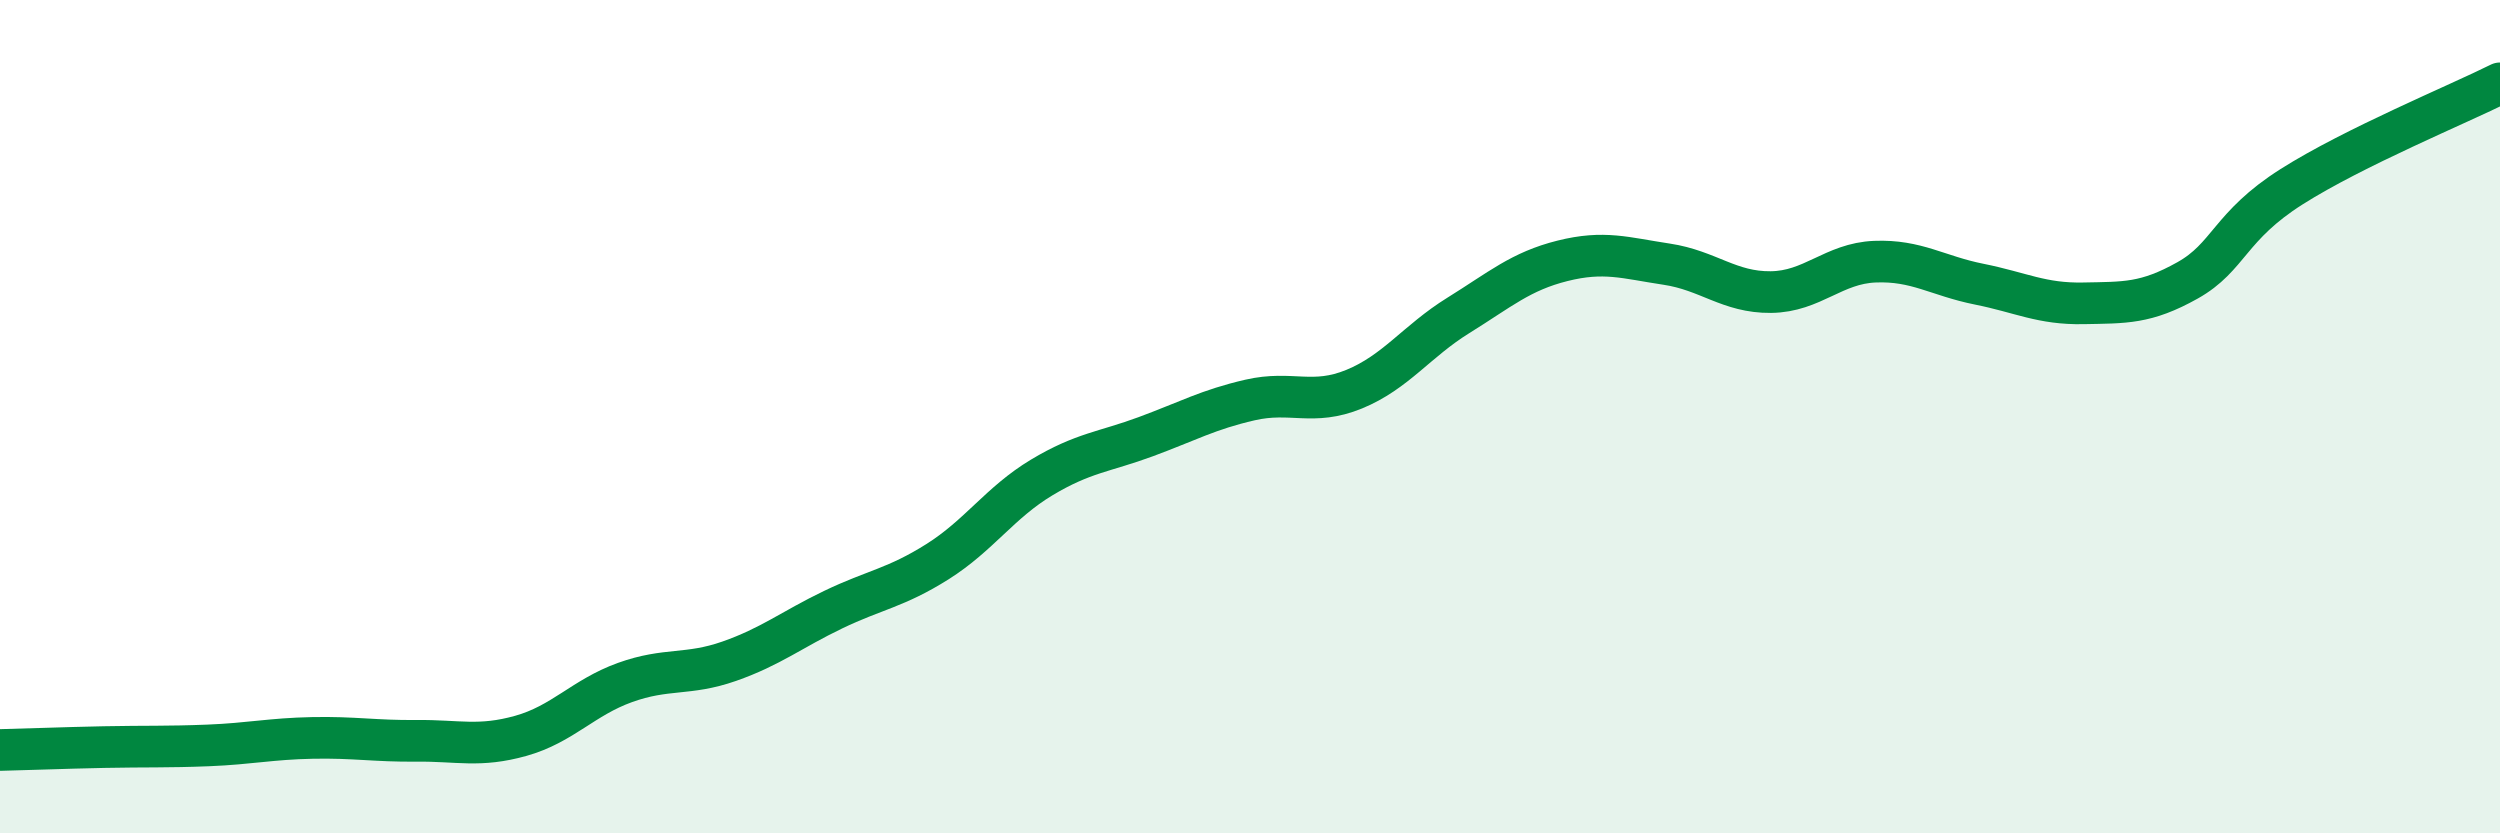
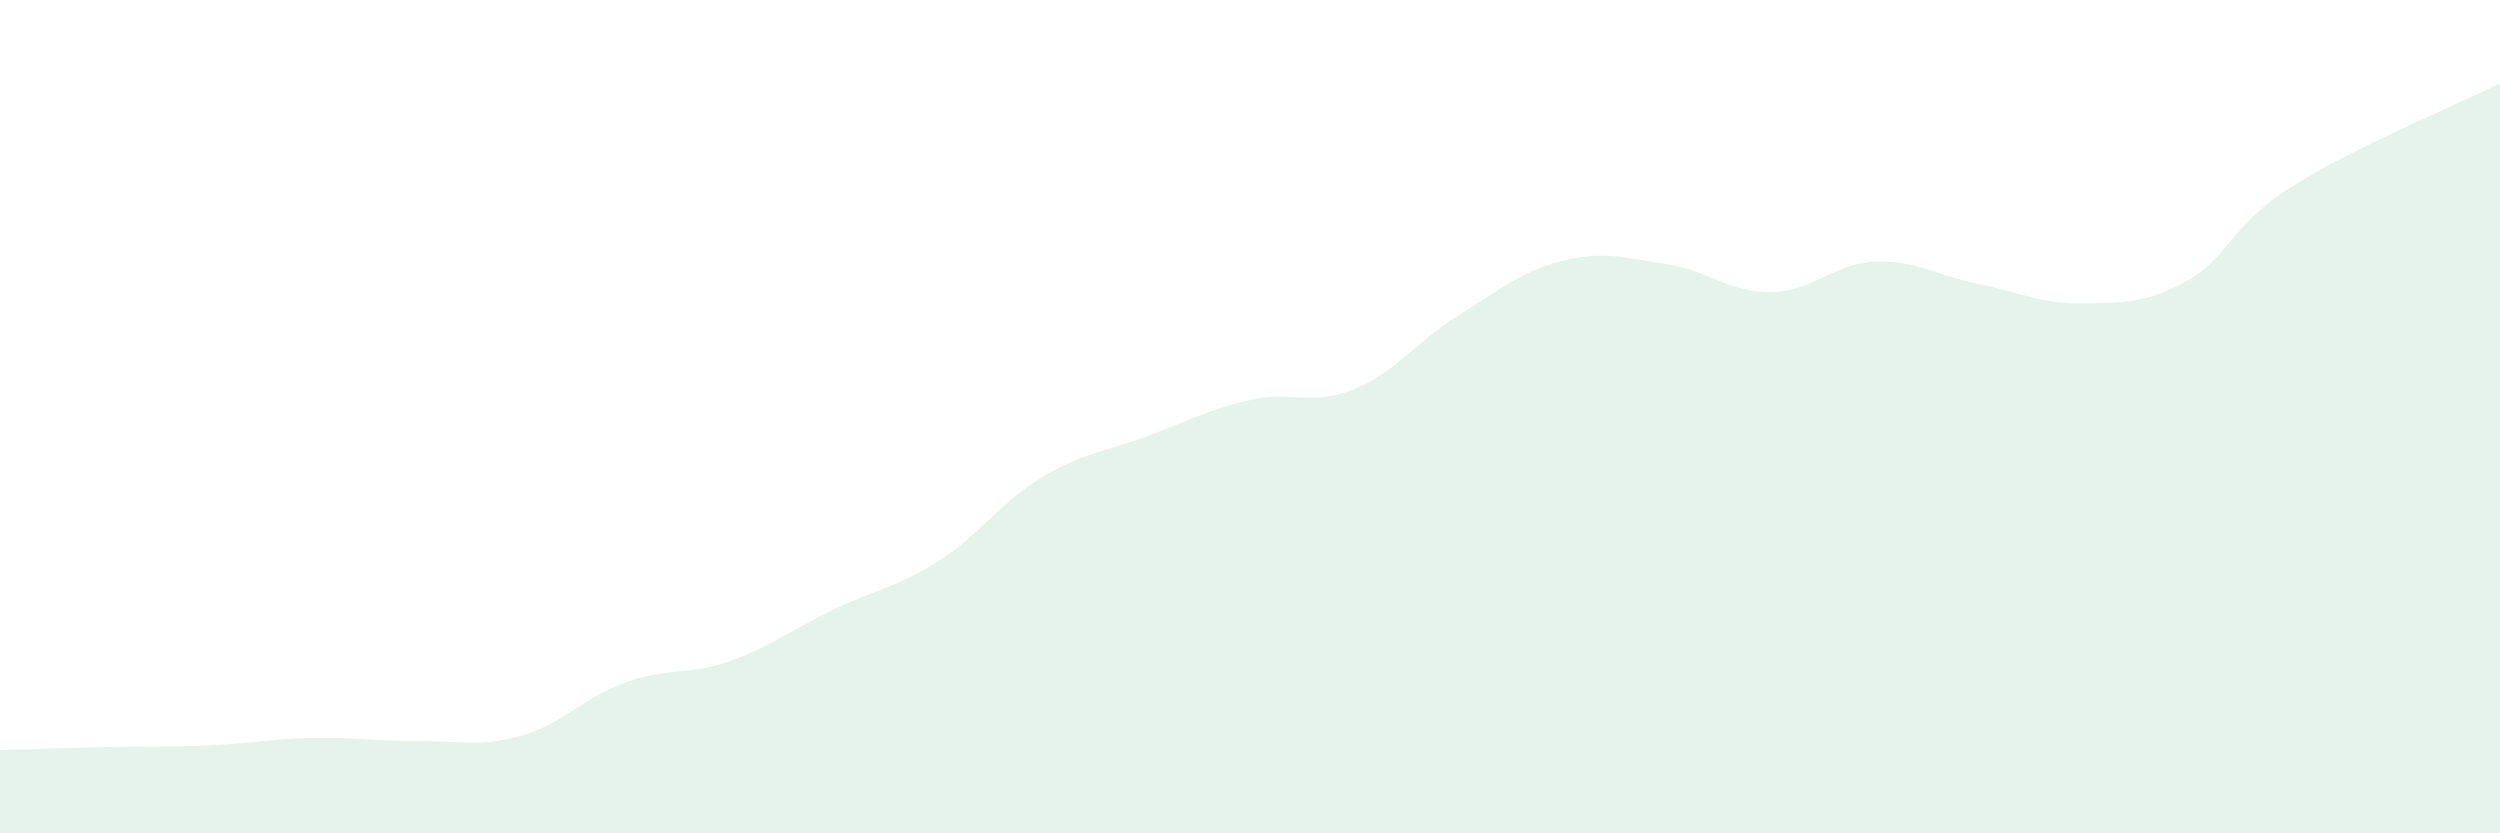
<svg xmlns="http://www.w3.org/2000/svg" width="60" height="20" viewBox="0 0 60 20">
  <path d="M 0,18 C 0.5,17.99 1.5,17.95 2.5,17.93 C 3.5,17.91 4,17.93 5,17.89 C 6,17.85 6.5,17.73 7.5,17.71 C 8.5,17.69 9,17.79 10,17.78 C 11,17.77 11.5,17.94 12.5,17.66 C 13.5,17.38 14,16.74 15,16.38 C 16,16.02 16.5,16.22 17.5,15.87 C 18.5,15.52 19,15.11 20,14.63 C 21,14.15 21.5,14.11 22.5,13.48 C 23.5,12.85 24,12.06 25,11.46 C 26,10.86 26.5,10.85 27.5,10.48 C 28.5,10.11 29,9.83 30,9.6 C 31,9.37 31.5,9.75 32.5,9.34 C 33.5,8.93 34,8.19 35,7.57 C 36,6.95 36.5,6.51 37.5,6.26 C 38.5,6.01 39,6.19 40,6.34 C 41,6.49 41.5,7.02 42.5,7.01 C 43.5,7 44,6.32 45,6.28 C 46,6.24 46.5,6.62 47.5,6.82 C 48.5,7.02 49,7.3 50,7.28 C 51,7.26 51.5,7.29 52.5,6.73 C 53.5,6.17 53.5,5.43 55,4.48 C 56.5,3.53 59,2.5 60,2L60 20L0 20Z" fill="#008740" opacity="0.1" stroke-linecap="round" stroke-linejoin="round" />
-   <path d="M 0,18 C 0.5,17.99 1.5,17.95 2.5,17.93 C 3.5,17.91 4,17.93 5,17.89 C 6,17.85 6.5,17.73 7.5,17.71 C 8.5,17.69 9,17.79 10,17.78 C 11,17.77 11.5,17.94 12.5,17.66 C 13.5,17.38 14,16.74 15,16.38 C 16,16.02 16.5,16.22 17.5,15.87 C 18.5,15.52 19,15.11 20,14.63 C 21,14.15 21.5,14.11 22.5,13.48 C 23.5,12.85 24,12.06 25,11.46 C 26,10.86 26.5,10.85 27.5,10.48 C 28.5,10.11 29,9.83 30,9.6 C 31,9.37 31.5,9.75 32.5,9.34 C 33.5,8.93 34,8.19 35,7.57 C 36,6.95 36.5,6.51 37.5,6.26 C 38.5,6.01 39,6.19 40,6.34 C 41,6.49 41.5,7.02 42.5,7.01 C 43.5,7 44,6.32 45,6.28 C 46,6.24 46.5,6.62 47.5,6.82 C 48.5,7.02 49,7.3 50,7.28 C 51,7.26 51.5,7.29 52.5,6.73 C 53.5,6.17 53.5,5.43 55,4.48 C 56.5,3.53 59,2.5 60,2" stroke="#008740" stroke-width="1" fill="none" stroke-linecap="round" stroke-linejoin="round" />
</svg>